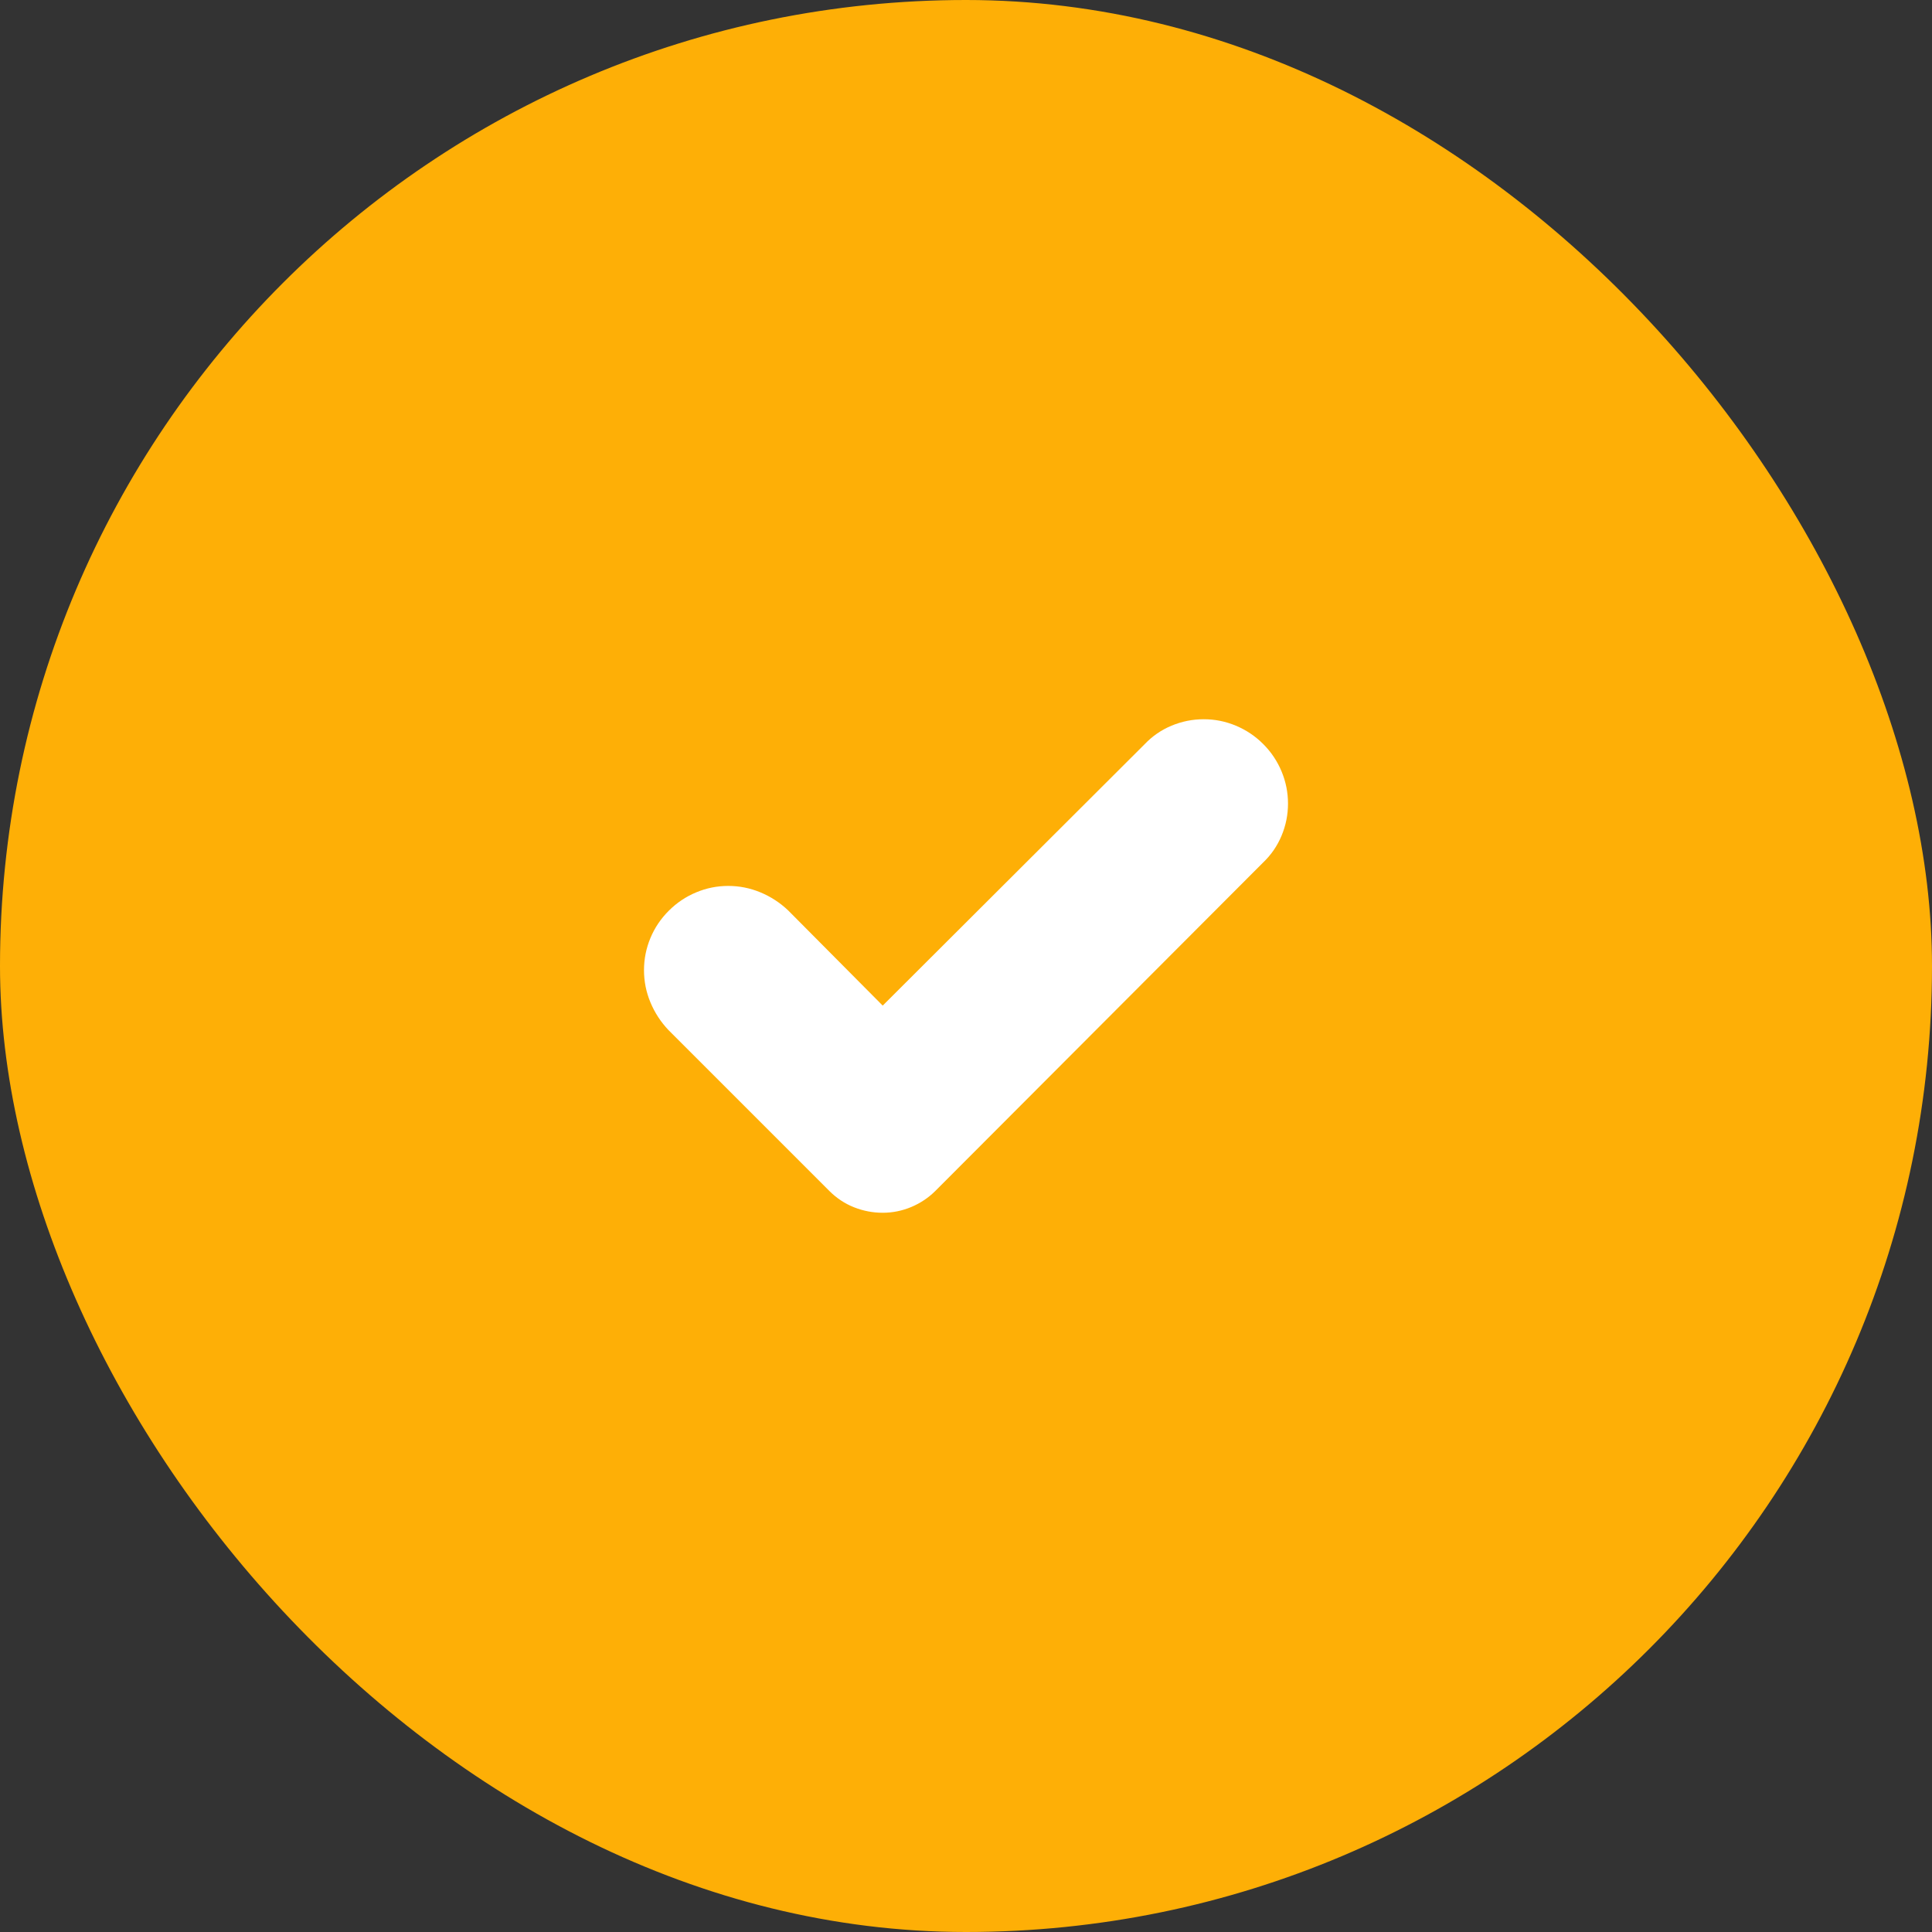
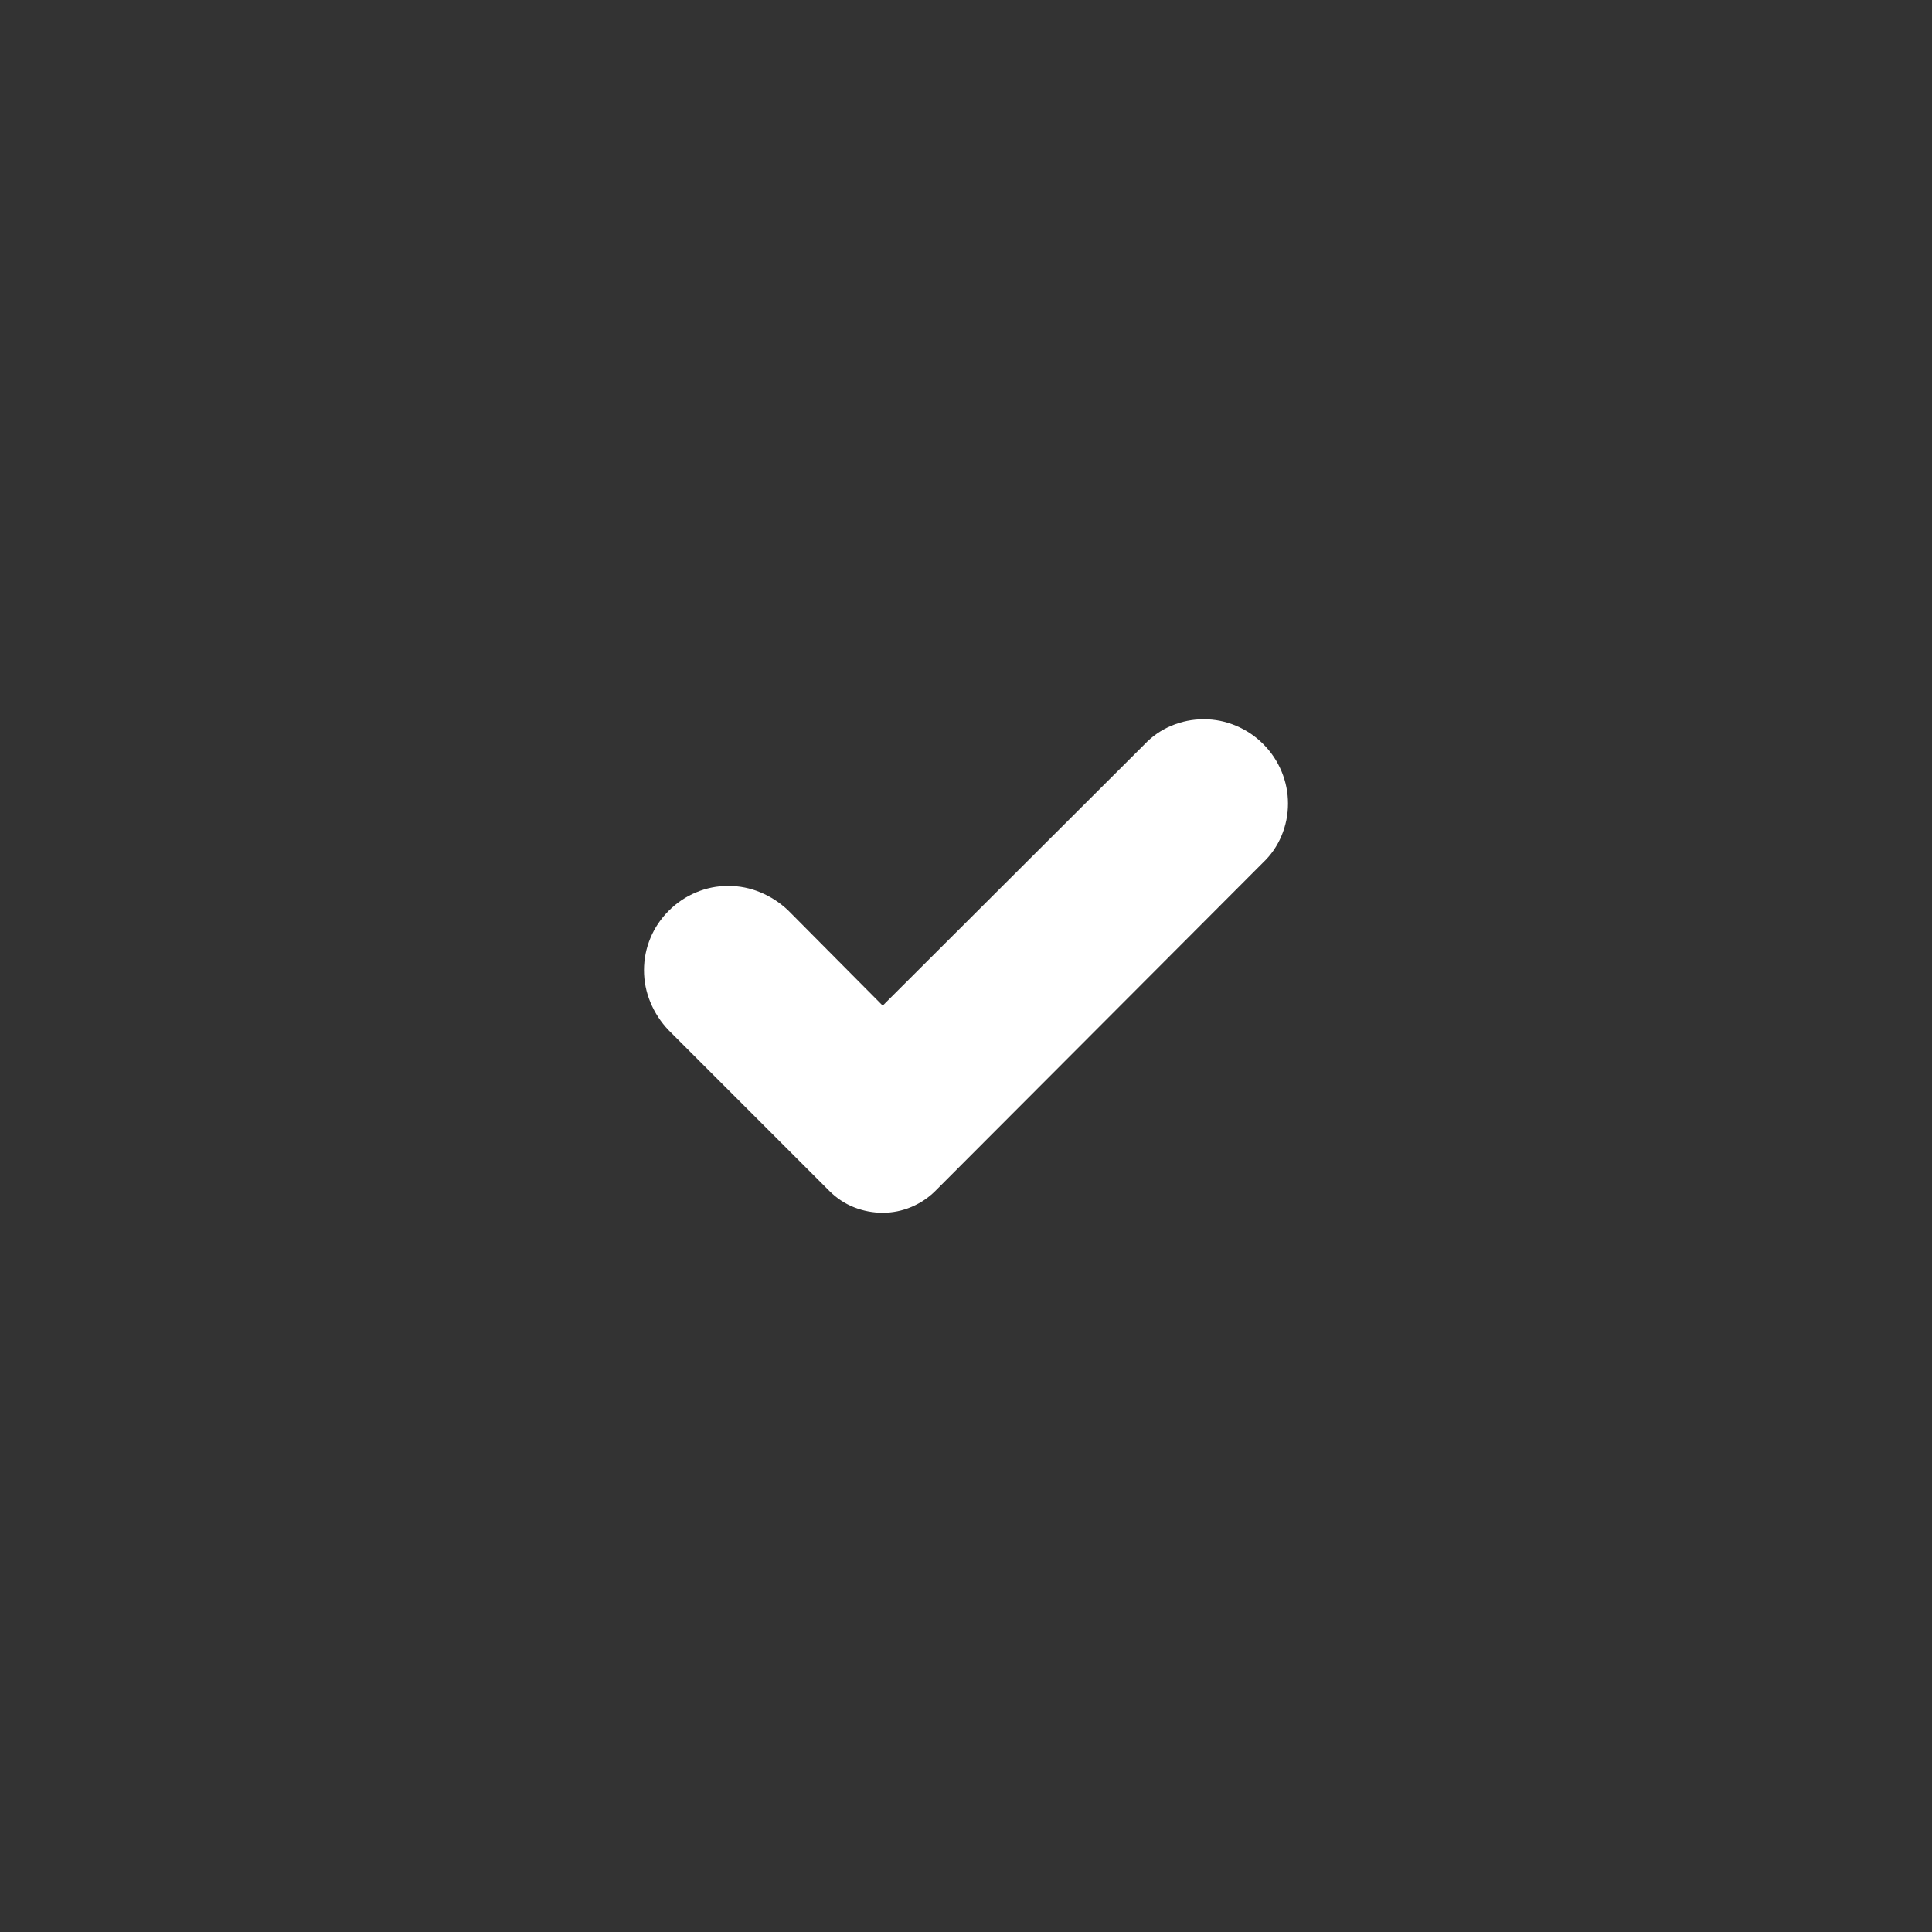
<svg xmlns="http://www.w3.org/2000/svg" width="18" height="18" viewBox="0 0 18 18" fill="none">
  <rect x="0" y="0" width="18" height="18" fill="#333333" stroke="none" />
-   <rect width="18" height="18" rx="9" fill="#FEAF06" />
  <path d="M7.726 11.095L6.228 9.597C6.156 9.521 6.1 9.435 6.06 9.339C6.02 9.243 6 9.143 6 9.039C6 8.935 6.02 8.835 6.06 8.739C6.1 8.643 6.157 8.559 6.231 8.485C6.305 8.411 6.39 8.354 6.486 8.314C6.581 8.274 6.681 8.254 6.785 8.254C6.889 8.254 6.989 8.274 7.085 8.314C7.181 8.354 7.267 8.41 7.343 8.482L8.224 9.369L10.663 6.935C10.735 6.859 10.819 6.801 10.915 6.761C11.011 6.721 11.111 6.701 11.215 6.701C11.319 6.701 11.419 6.721 11.514 6.761C11.61 6.801 11.695 6.858 11.769 6.932C11.843 7.006 11.9 7.091 11.94 7.187C11.98 7.283 12 7.383 12 7.487C12 7.591 11.98 7.69 11.94 7.786C11.9 7.882 11.842 7.966 11.766 8.038L8.715 11.095C8.651 11.159 8.576 11.209 8.491 11.245C8.405 11.281 8.316 11.299 8.224 11.299C8.132 11.299 8.043 11.282 7.957 11.248C7.871 11.214 7.794 11.163 7.726 11.095Z" fill="white" />
</svg>